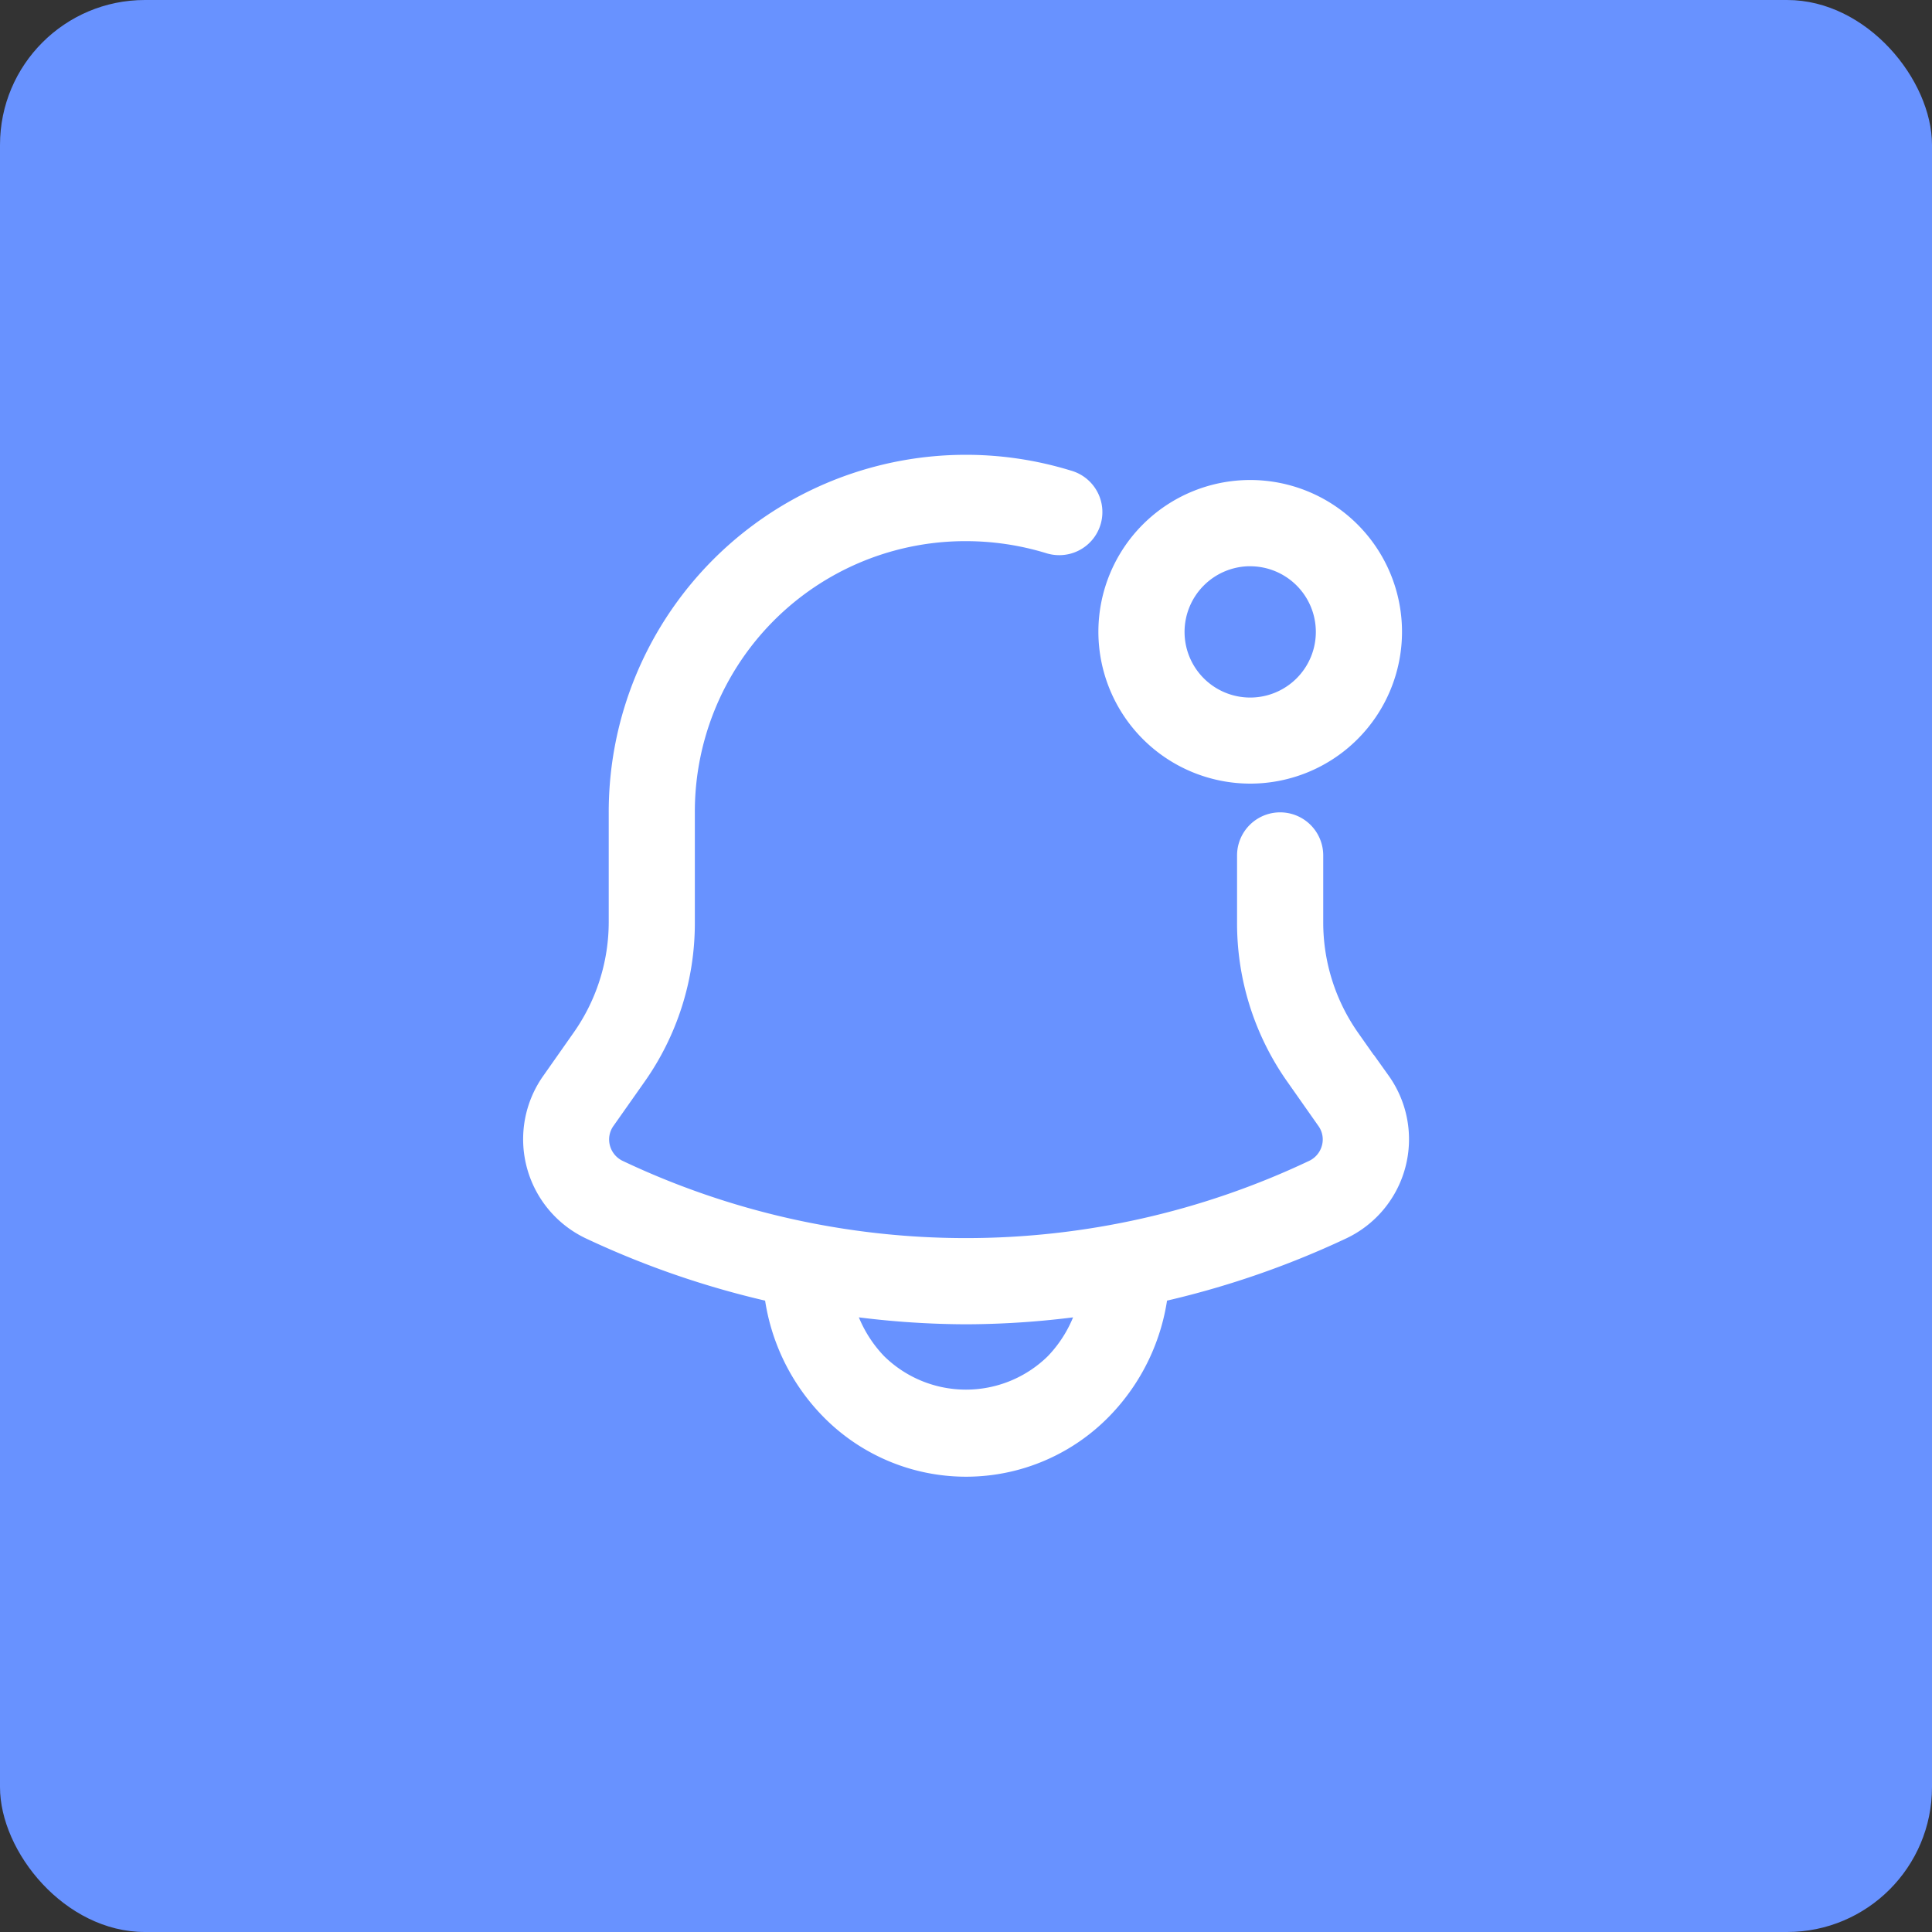
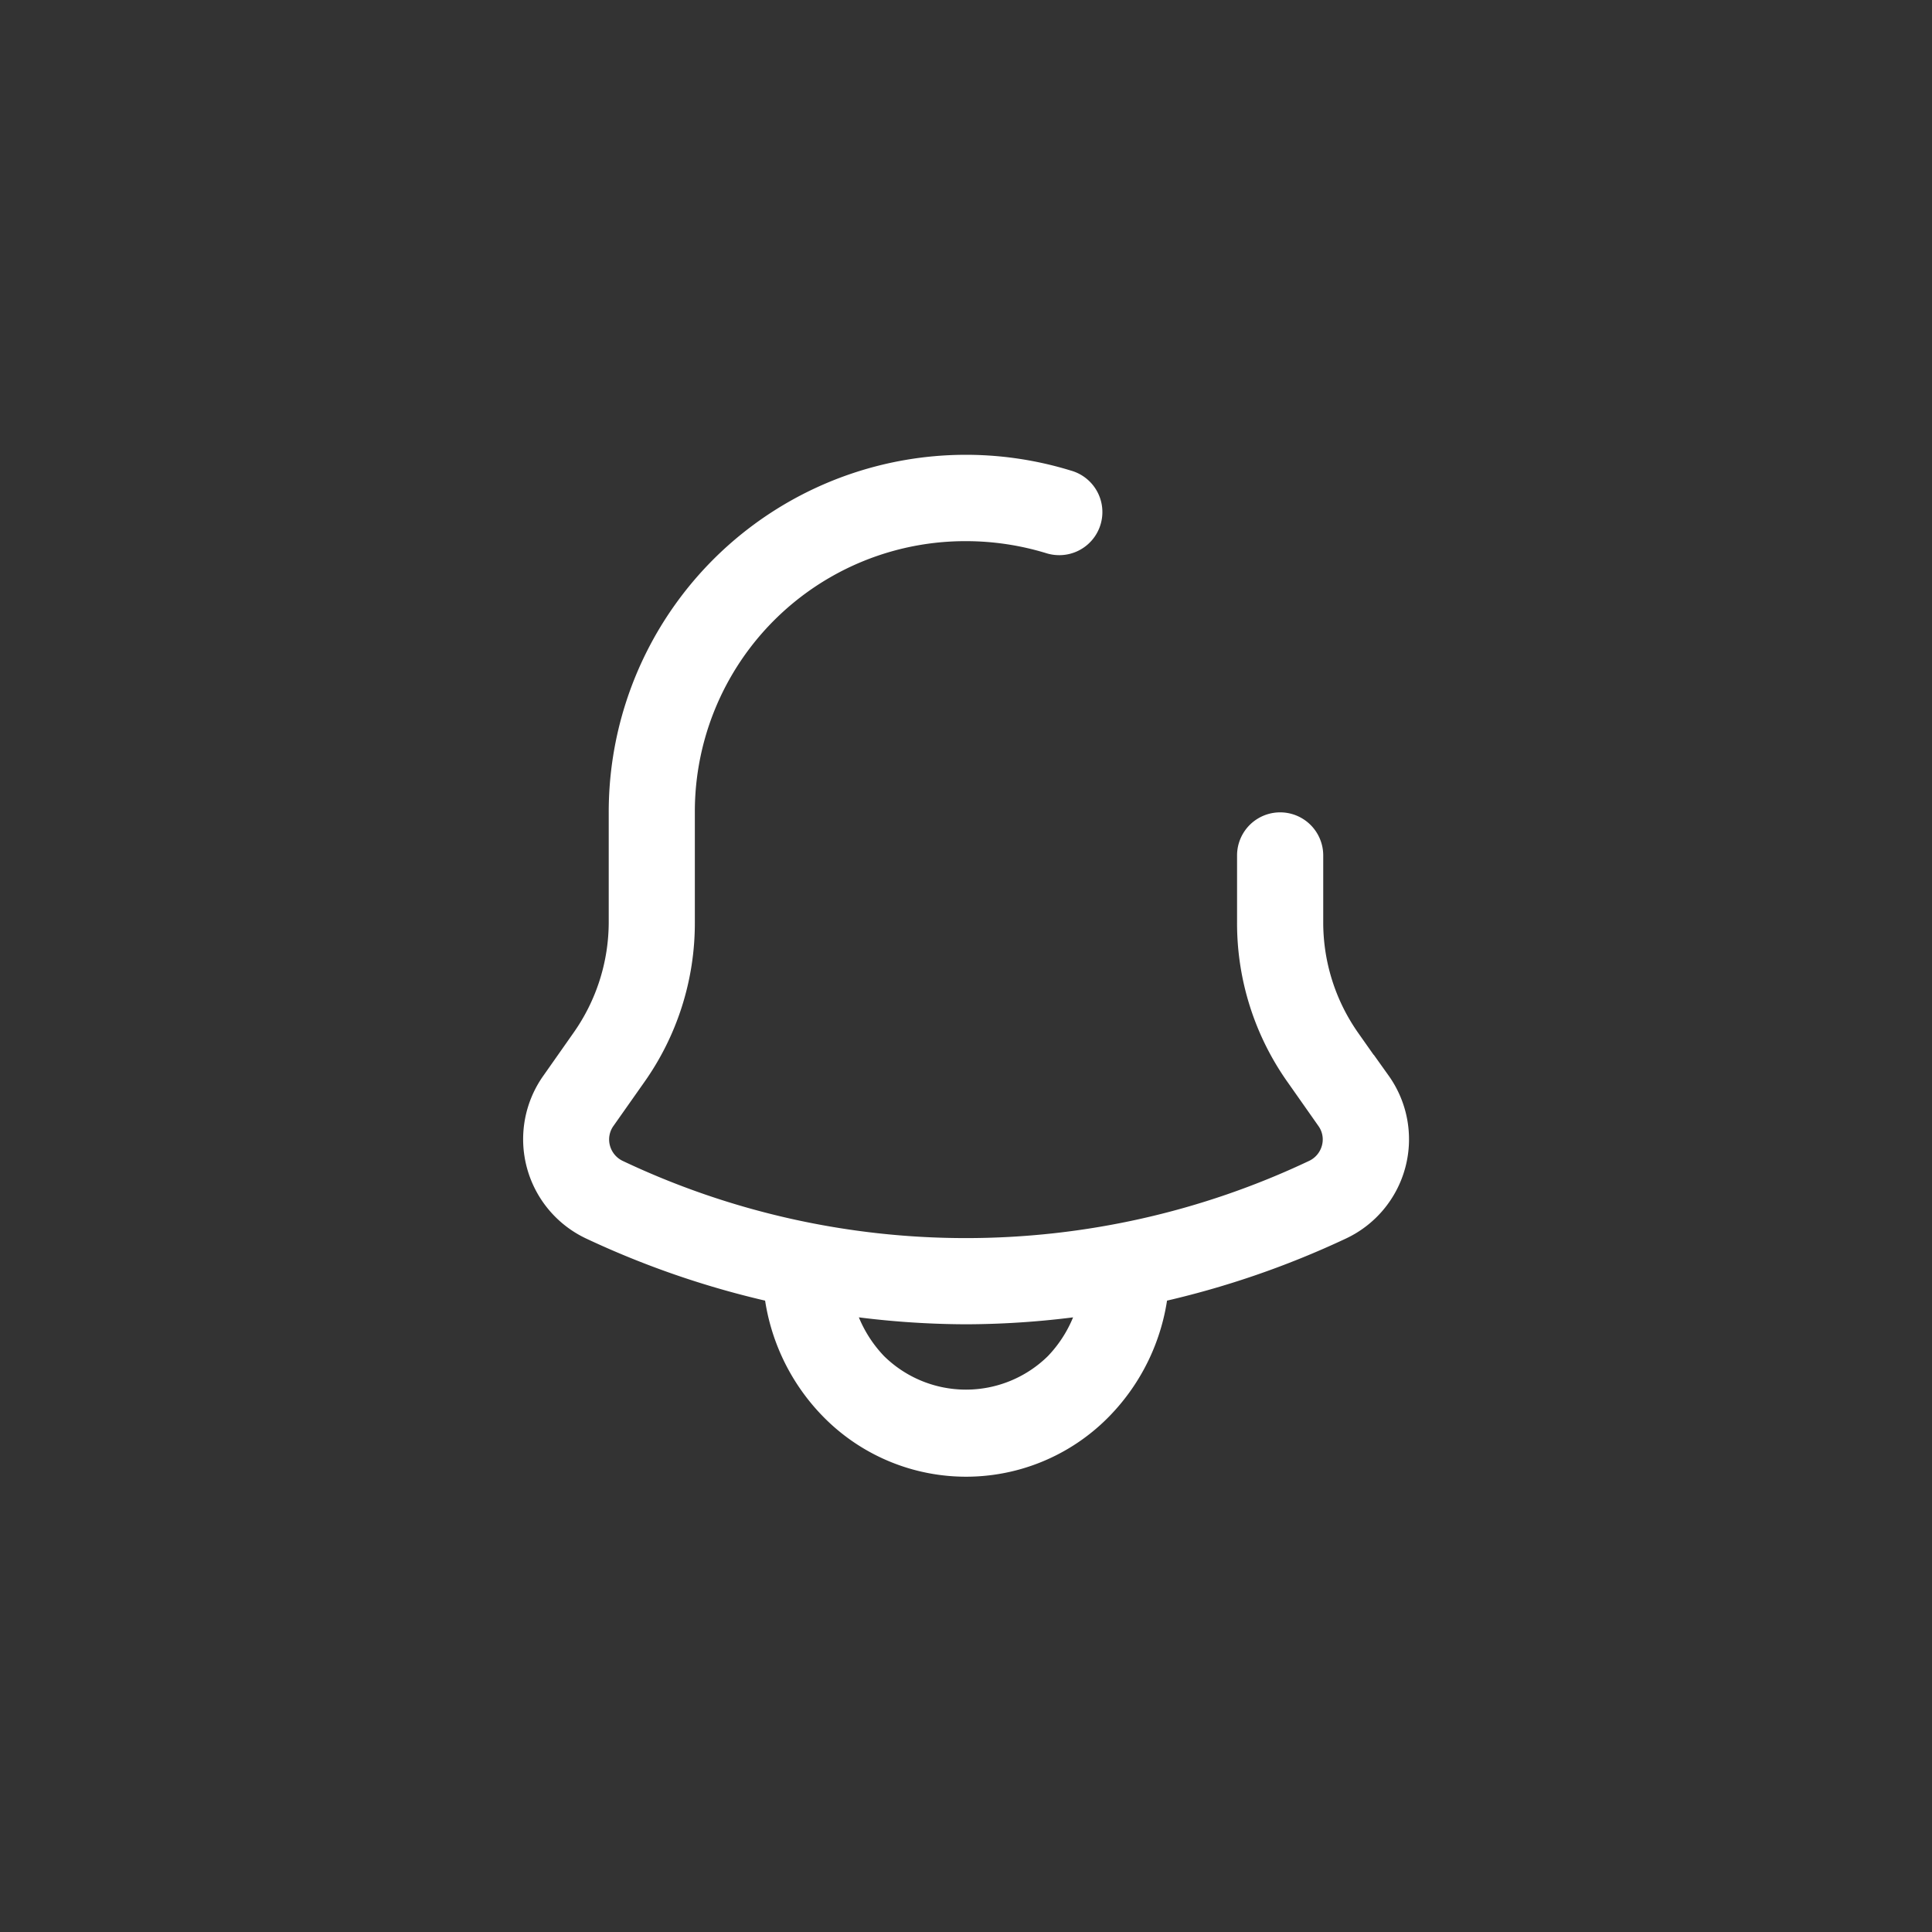
<svg xmlns="http://www.w3.org/2000/svg" width="40" height="40" viewBox="0 0 40 40">
  <rect x="0" y="0" width="40" height="40" fill="#333333" stroke="none" />
  <g id="Group_432" data-name="Group 432" transform="translate(-320 -52)">
-     <rect id="Rectangle_71" data-name="Rectangle 71" width="40" height="40" rx="3" transform="translate(320 52)" fill="#6892ff" />
    <g id="noun-notification-7044045" transform="translate(321.538 58.495)">
      <path id="Path_28" data-name="Path 28" d="M27.048,15.9l-.625-.888a4.175,4.175,0,0,1-.765-2.4V11.216a.692.692,0,1,0-1.384,0v1.391a5.489,5.489,0,0,0,1.019,3.2l.626.891a.678.678,0,0,1,.106.573.691.691,0,0,1-.379.452,16.793,16.793,0,0,1-14.373,0,.693.693,0,0,1-.377-.452.682.682,0,0,1,.11-.579l.621-.882a5.5,5.5,0,0,0,1.021-3.2V10.322a5.8,5.8,0,0,1,5.813-5.813,5.879,5.879,0,0,1,1.728.26.7.7,0,0,0,.2.03H20.4a.692.692,0,0,0,.178-1.359,7.195,7.195,0,0,0-9.313,6.881v2.283a4.182,4.182,0,0,1-.766,2.4l-.619.881a2.073,2.073,0,0,0,.808,3.084,18.408,18.408,0,0,0,3.794,1.3,4.183,4.183,0,0,0,1.156,2.416,3.941,3.941,0,0,0,5.651,0,4.184,4.184,0,0,0,1.156-2.416,18.417,18.417,0,0,0,3.793-1.3,2.07,2.07,0,0,0,.811-3.079ZM20.3,21.722a2.619,2.619,0,0,1-3.677,0,2.781,2.781,0,0,1-.673-1.184,18,18,0,0,0,2.511.185,17.865,17.865,0,0,0,2.511-.185,2.765,2.765,0,0,1-.672,1.184Z" fill="#fff" stroke="#fff" stroke-width="0.4" />
-       <path id="Path_29" data-name="Path 29" d="M66.224,11.354a2.943,2.943,0,1,0-2.943-2.943A2.946,2.946,0,0,0,66.224,11.354Zm0-4.5a1.559,1.559,0,1,1-1.559,1.559A1.561,1.561,0,0,1,66.224,6.853Z" transform="translate(-41.878 -1.825)" fill="#fff" stroke="#fff" stroke-width="0.4" />
    </g>
  </g>
</svg>